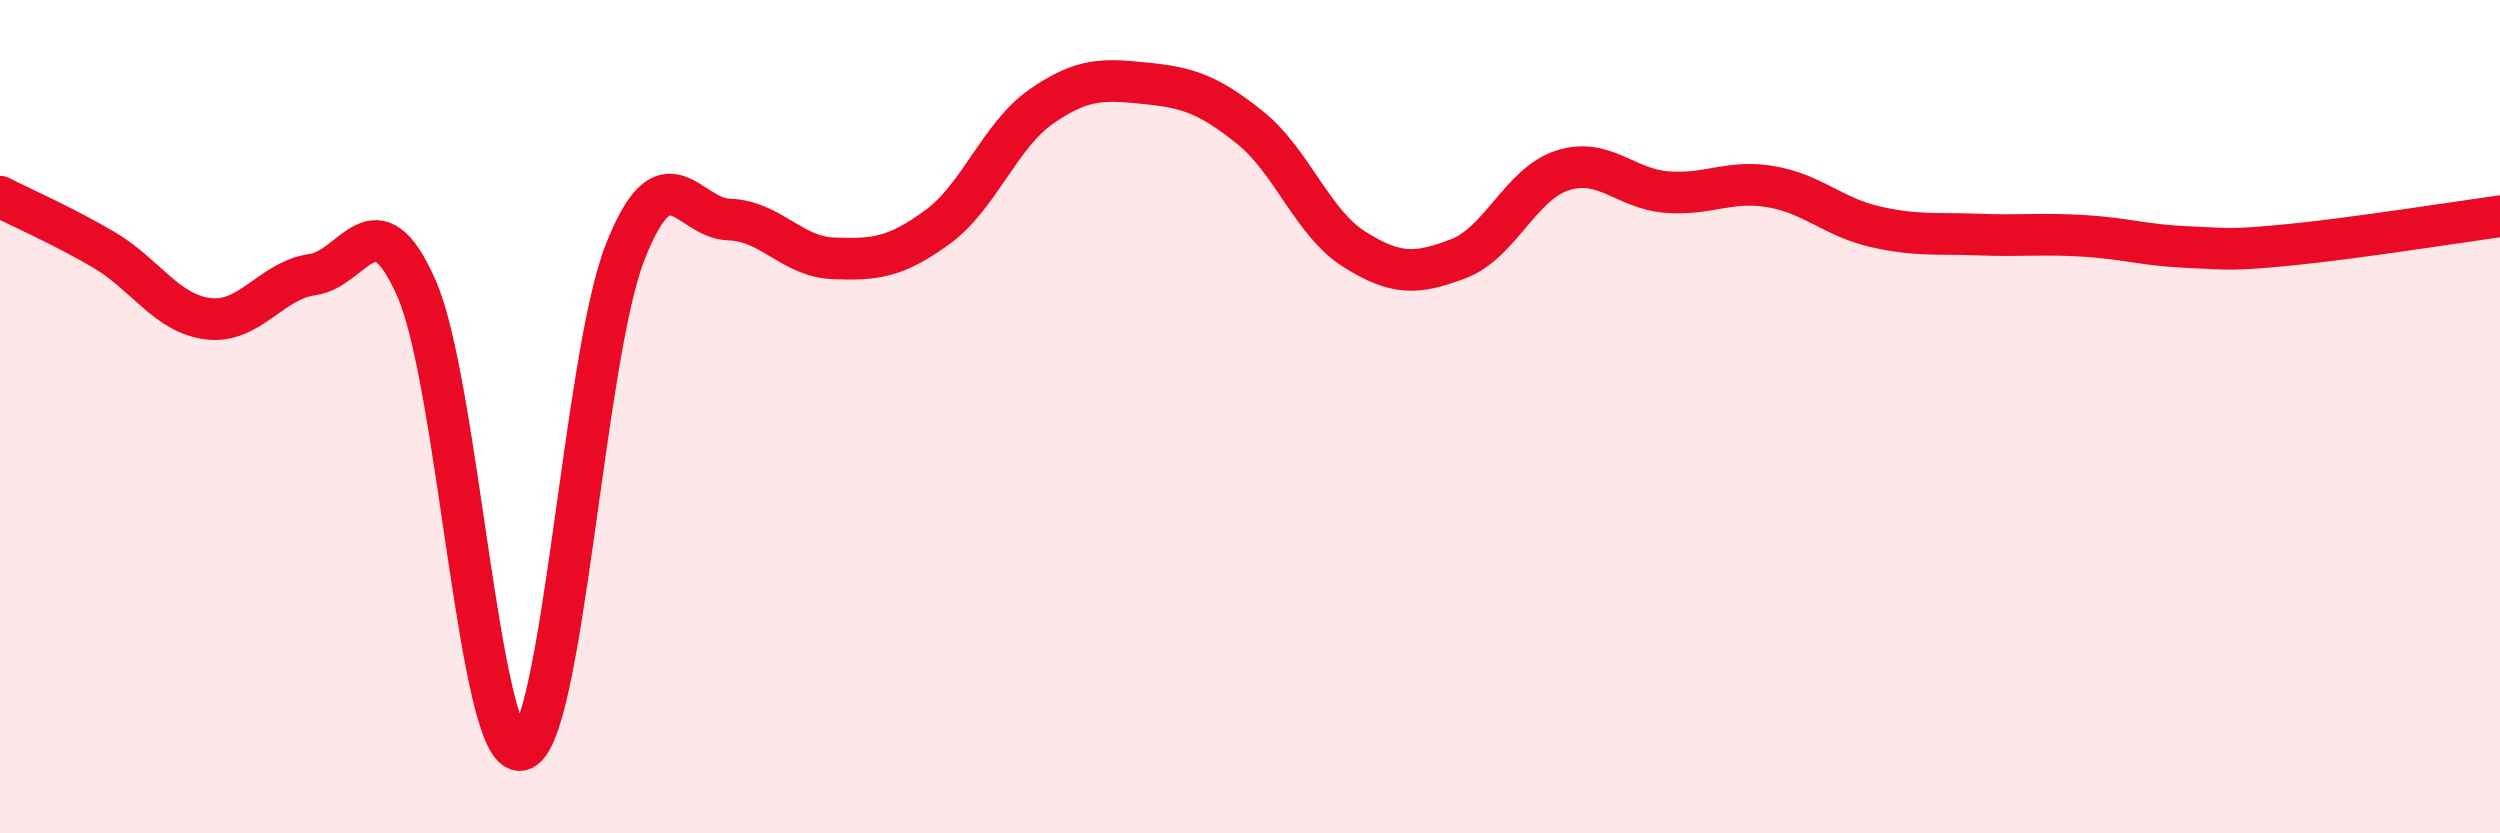
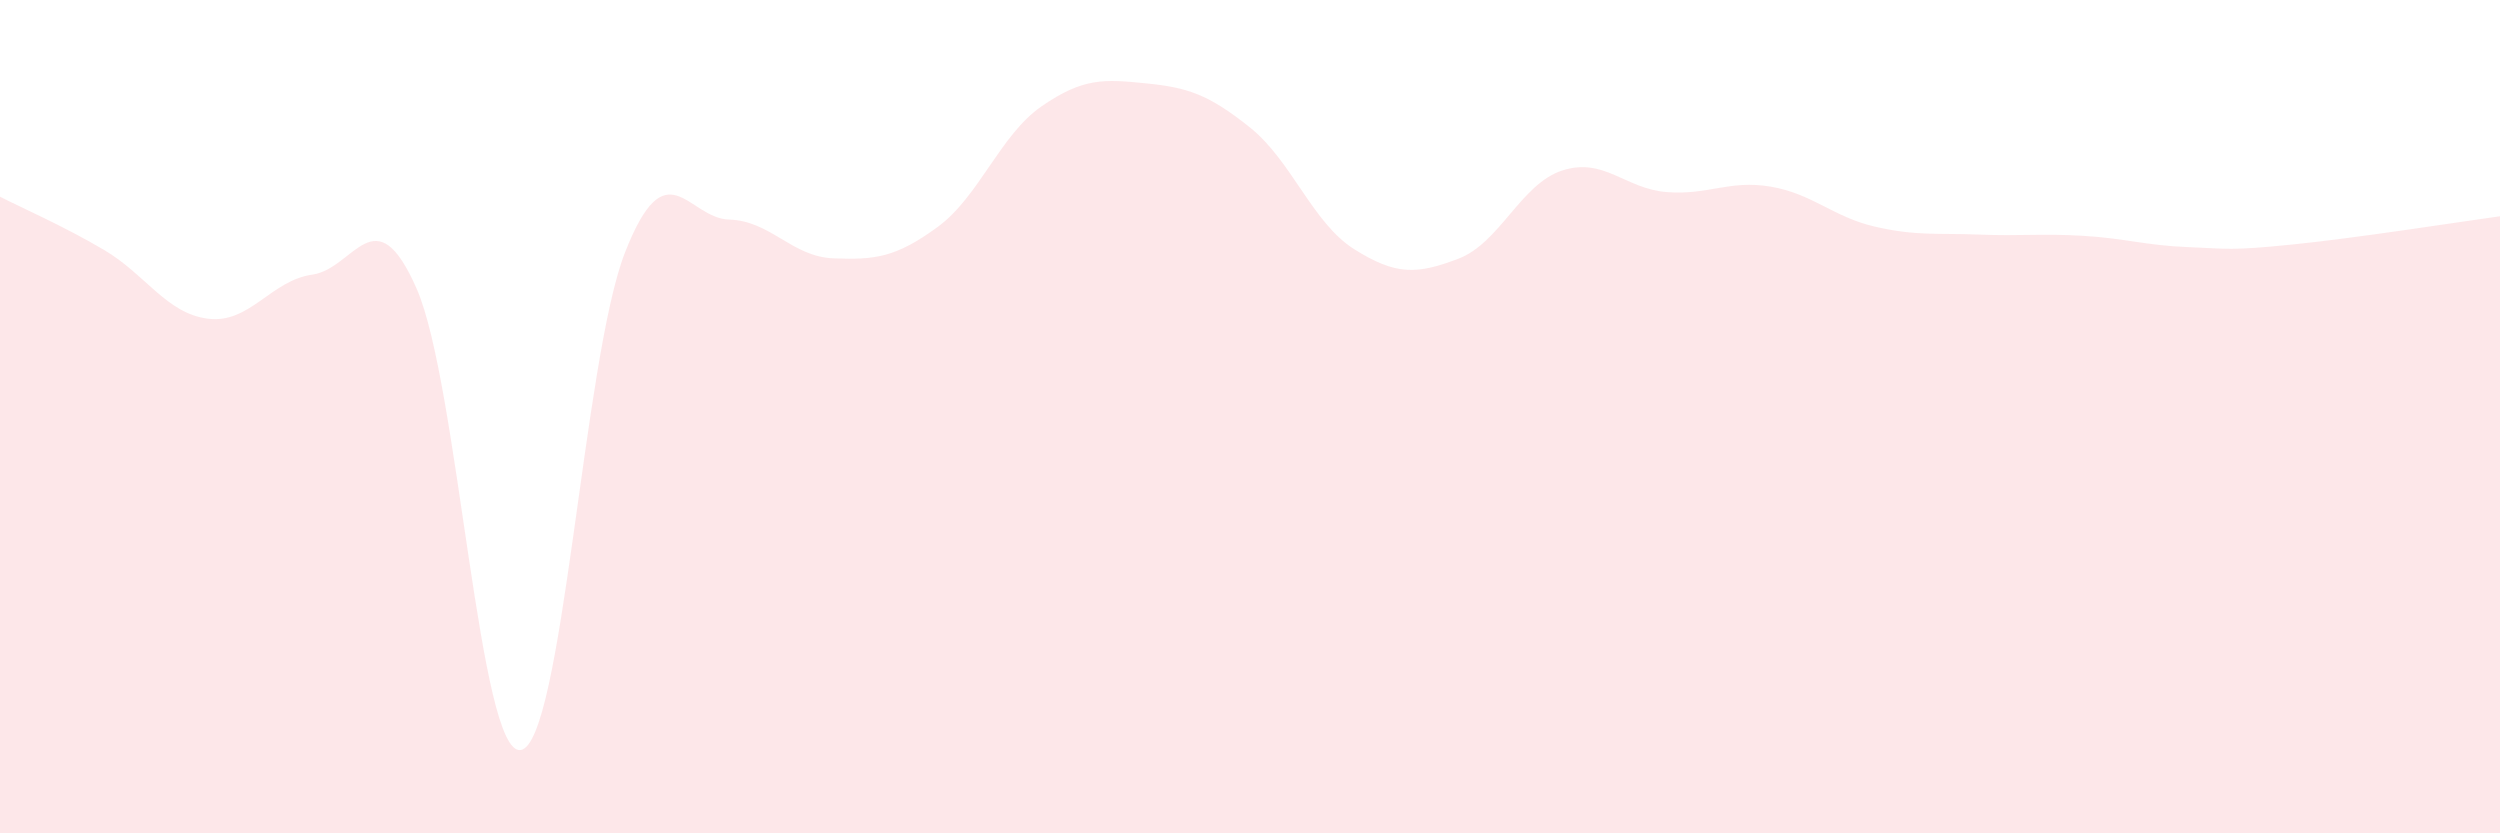
<svg xmlns="http://www.w3.org/2000/svg" width="60" height="20" viewBox="0 0 60 20">
  <path d="M 0,4.72 C 0.5,4.98 1.5,5.41 2.5,6 C 3.5,6.59 4,7.53 5,7.65 C 6,7.77 6.5,6.73 7.5,6.59 C 8.5,6.45 9,4.65 10,6.93 C 11,9.21 11.5,18.17 12.5,18 C 13.5,17.83 14,8.61 15,6.06 C 16,3.51 16.5,5.24 17.5,5.27 C 18.5,5.3 19,6.16 20,6.2 C 21,6.24 21.5,6.18 22.5,5.45 C 23.5,4.72 24,3.24 25,2.55 C 26,1.86 26.5,1.9 27.5,2 C 28.5,2.1 29,2.26 30,3.06 C 31,3.86 31.5,5.35 32.5,5.98 C 33.5,6.61 34,6.59 35,6.21 C 36,5.83 36.5,4.41 37.5,4.09 C 38.5,3.77 39,4.53 40,4.61 C 41,4.69 41.5,4.31 42.5,4.48 C 43.5,4.65 44,5.21 45,5.44 C 46,5.67 46.5,5.59 47.5,5.63 C 48.5,5.67 49,5.6 50,5.66 C 51,5.72 51.5,5.89 52.5,5.93 C 53.5,5.97 53.5,6.02 55,5.87 C 56.5,5.72 59,5.33 60,5.19L60 20L0 20Z" fill="#EB0A25" opacity="0.1" stroke-linecap="round" stroke-linejoin="round" />
-   <path d="M 0,4.72 C 0.5,4.98 1.5,5.41 2.5,6 C 3.5,6.59 4,7.53 5,7.65 C 6,7.77 6.5,6.73 7.5,6.59 C 8.5,6.45 9,4.65 10,6.93 C 11,9.21 11.5,18.17 12.5,18 C 13.5,17.83 14,8.61 15,6.06 C 16,3.51 16.5,5.24 17.5,5.27 C 18.5,5.3 19,6.16 20,6.2 C 21,6.24 21.5,6.18 22.5,5.45 C 23.5,4.72 24,3.24 25,2.55 C 26,1.86 26.5,1.9 27.5,2 C 28.5,2.1 29,2.26 30,3.06 C 31,3.86 31.5,5.35 32.5,5.98 C 33.5,6.61 34,6.59 35,6.21 C 36,5.83 36.5,4.41 37.5,4.09 C 38.5,3.77 39,4.53 40,4.61 C 41,4.69 41.5,4.31 42.5,4.48 C 43.5,4.65 44,5.21 45,5.44 C 46,5.67 46.5,5.59 47.5,5.63 C 48.5,5.67 49,5.6 50,5.66 C 51,5.72 51.5,5.89 52.5,5.93 C 53.5,5.97 53.5,6.02 55,5.87 C 56.5,5.72 59,5.33 60,5.19" stroke="#EB0A25" stroke-width="1" fill="none" stroke-linecap="round" stroke-linejoin="round" />
</svg>